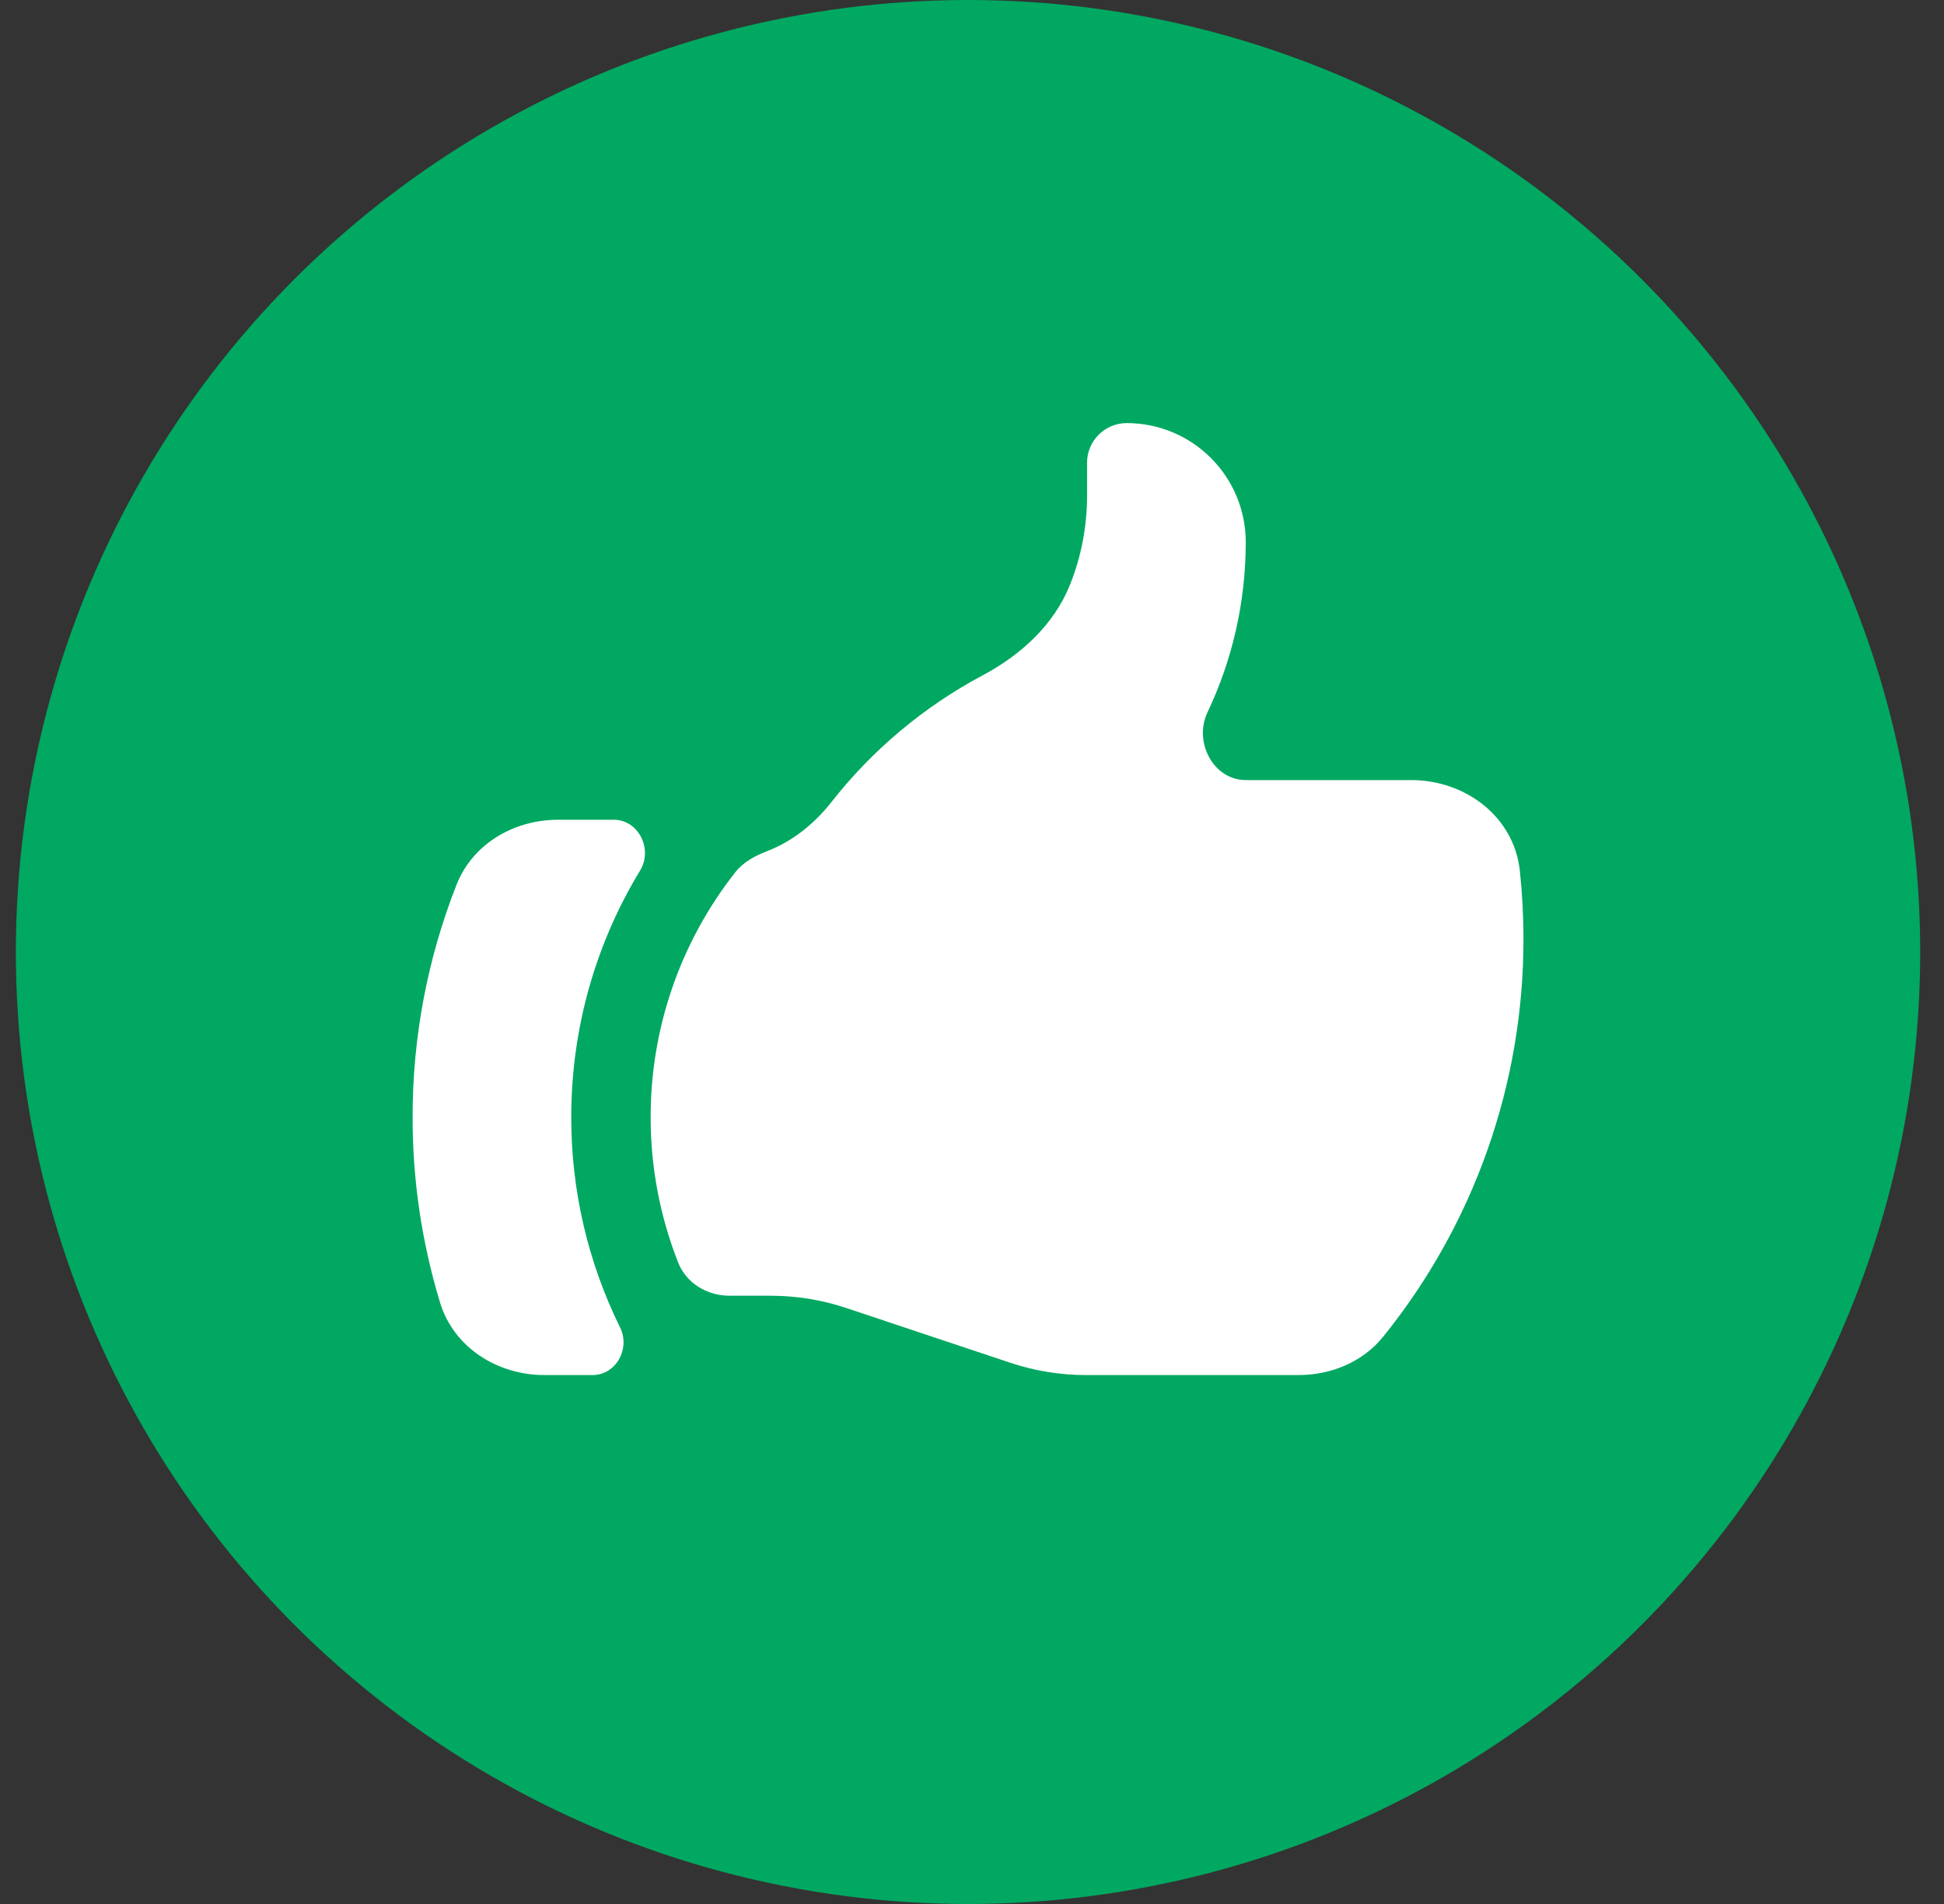
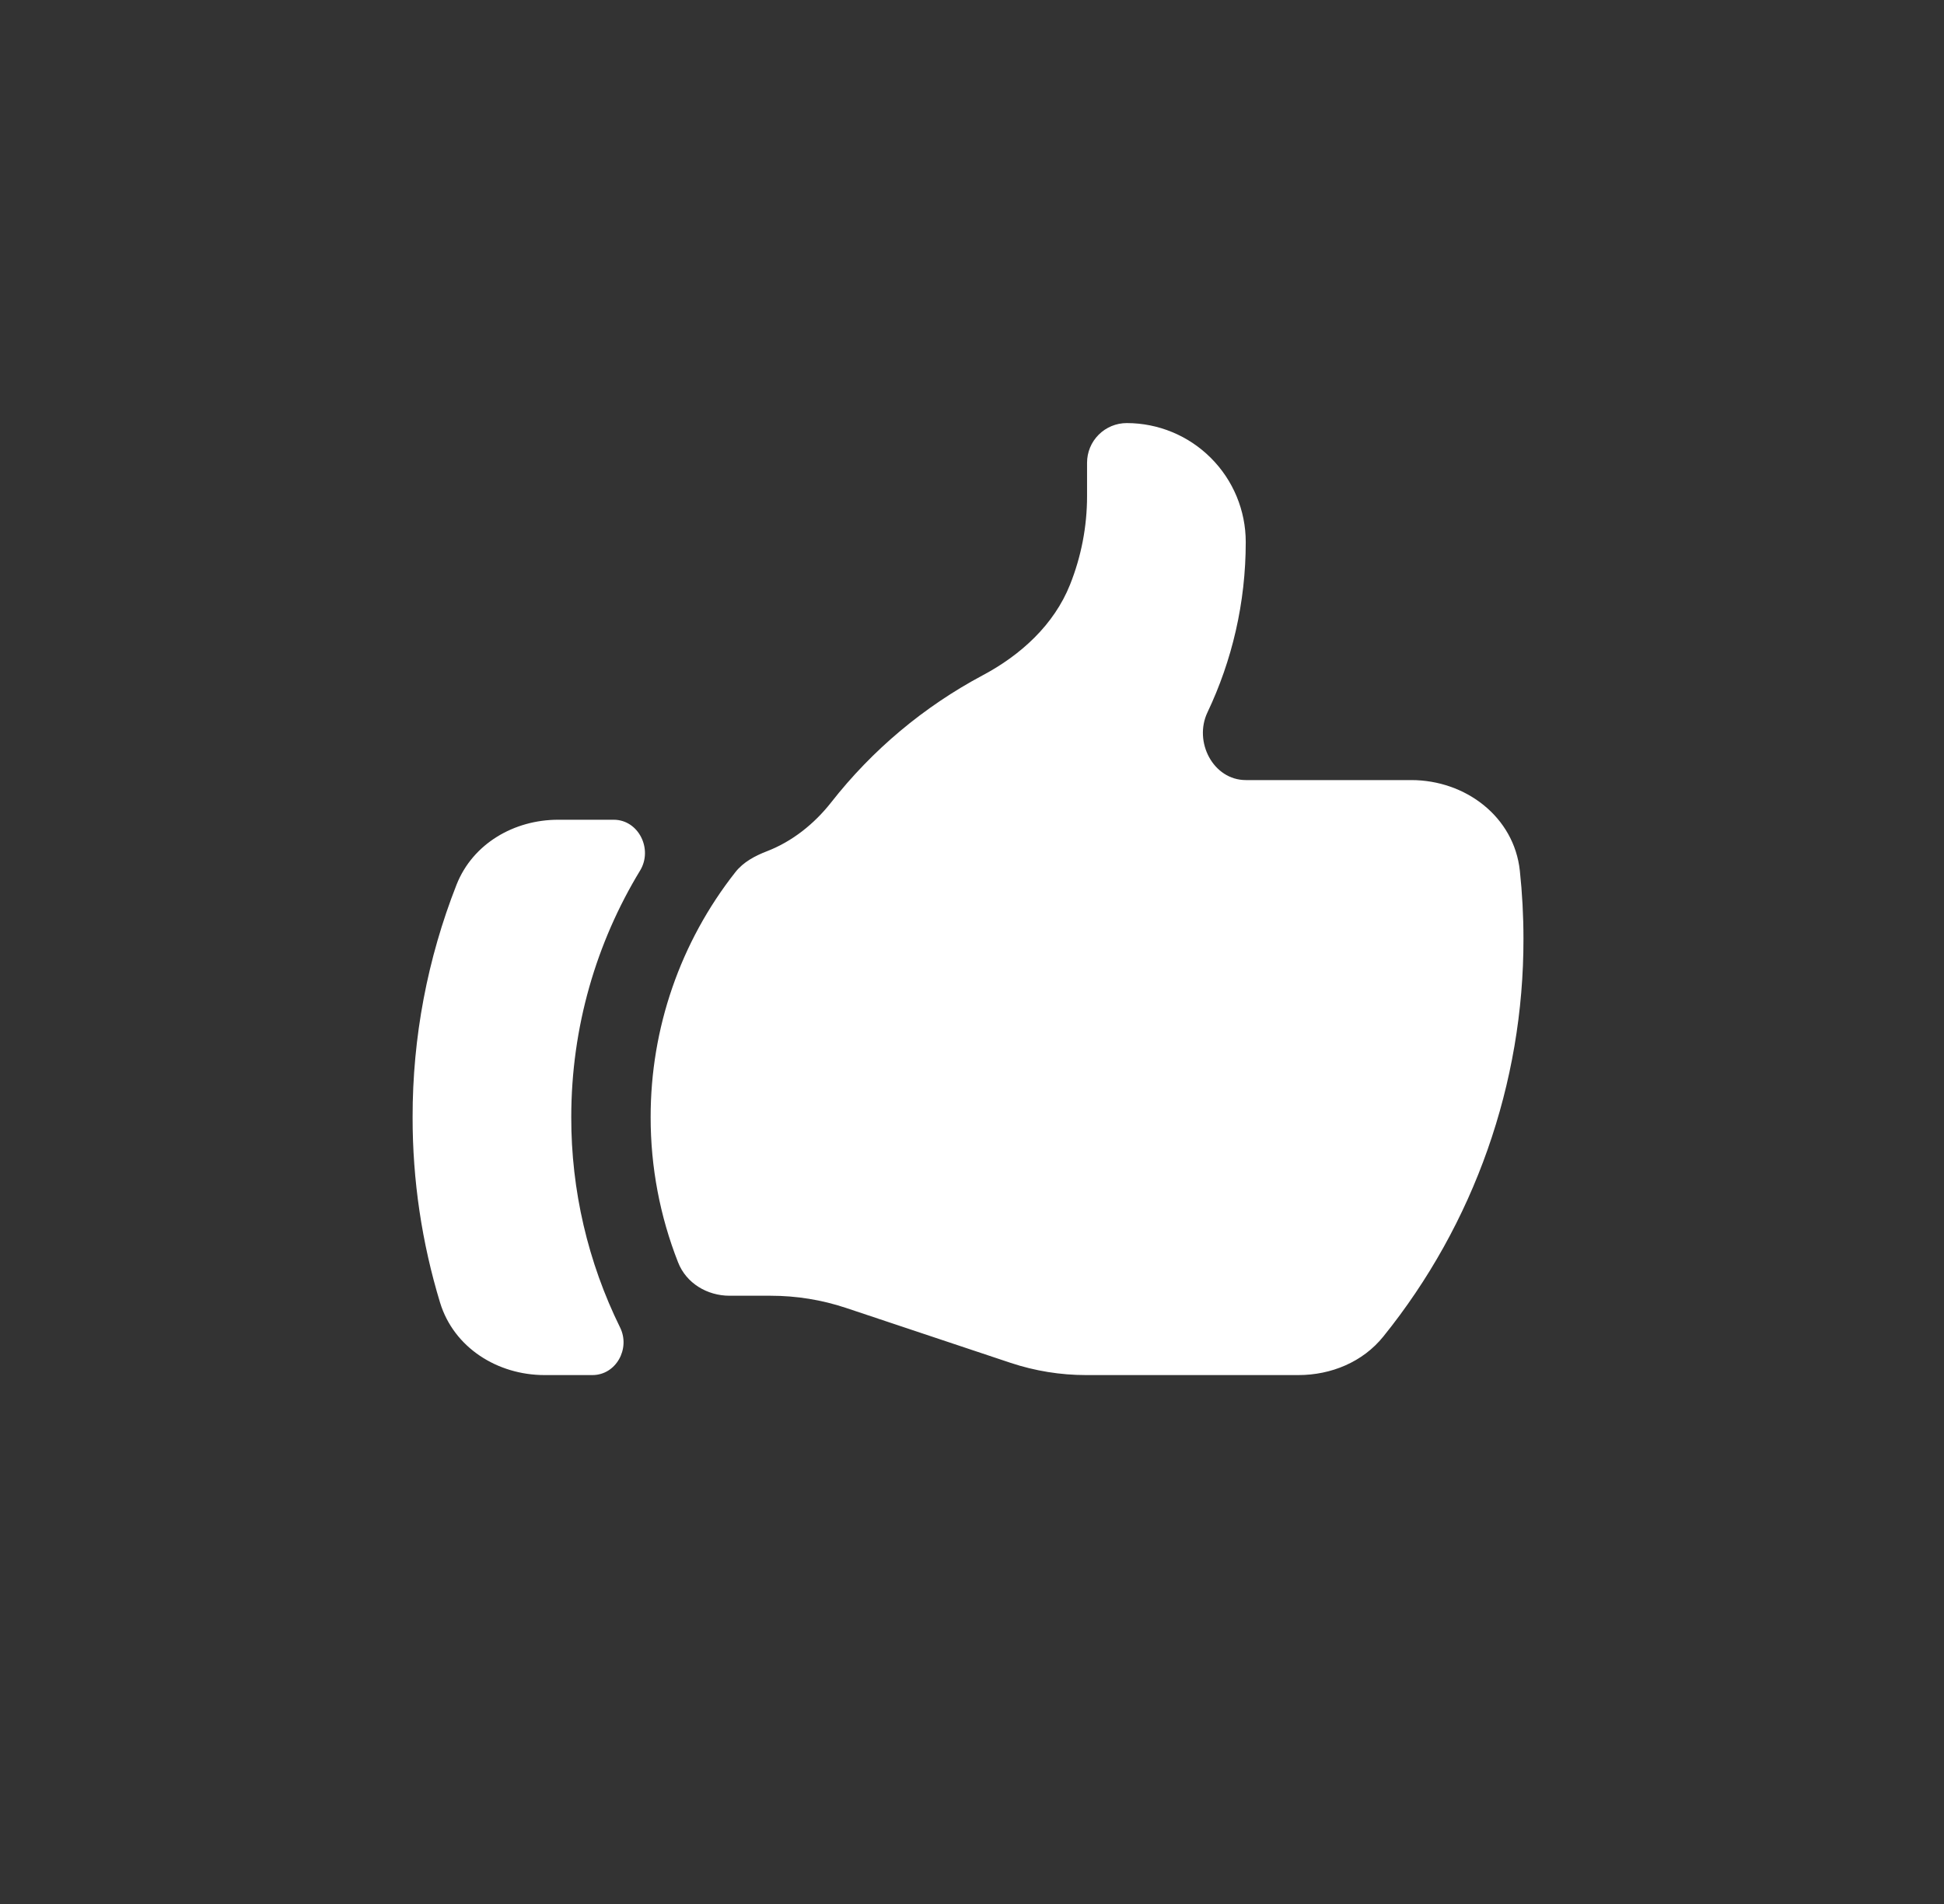
<svg xmlns="http://www.w3.org/2000/svg" width="49" height="48" viewBox="0 0 49 48" fill="none">
  <rect x="0" y="0" width="49" height="48" fill="#333333" stroke="none" />
-   <circle cx="24.4" cy="24" r="24" fill="#00A861" />
  <path d="M18.391 32.666C17.824 32.666 17.297 32.351 17.091 31.823C16.633 30.658 16.399 29.418 16.4 28.166C16.397 25.925 17.149 23.748 18.536 21.987C18.737 21.731 19.033 21.575 19.336 21.458C19.967 21.214 20.523 20.773 20.952 20.226C21.987 18.905 23.286 17.816 24.767 17.026C25.731 16.514 26.567 15.751 26.971 14.739C27.254 14.03 27.4 13.274 27.4 12.51V11.666C27.4 11.401 27.505 11.146 27.693 10.959C27.881 10.771 28.135 10.666 28.4 10.666C29.196 10.666 29.959 10.982 30.521 11.545C31.084 12.107 31.4 12.87 31.4 13.666C31.4 15.202 31.053 16.657 30.436 17.957C30.081 18.701 30.579 19.666 31.403 19.666H35.571C36.939 19.666 38.164 20.591 38.309 21.953C38.369 22.515 38.4 23.086 38.4 23.666C38.406 27.314 37.159 30.854 34.868 33.694C34.351 34.337 33.552 34.666 32.728 34.666H27.373C26.729 34.666 26.088 34.562 25.476 34.359L21.324 32.973C20.712 32.769 20.072 32.666 19.427 32.666H18.391ZM11.508 22.302C10.773 24.17 10.397 26.159 10.4 28.166C10.398 29.75 10.632 31.326 11.093 32.842C11.44 33.975 12.54 34.666 13.725 34.666H14.933C15.527 34.666 15.893 34.002 15.631 33.469C14.818 31.819 14.396 30.005 14.399 28.166C14.399 25.889 15.033 23.759 16.135 21.945C16.461 21.407 16.097 20.666 15.468 20.666H14.067C12.957 20.666 11.916 21.27 11.508 22.302Z" fill="white" />
</svg>